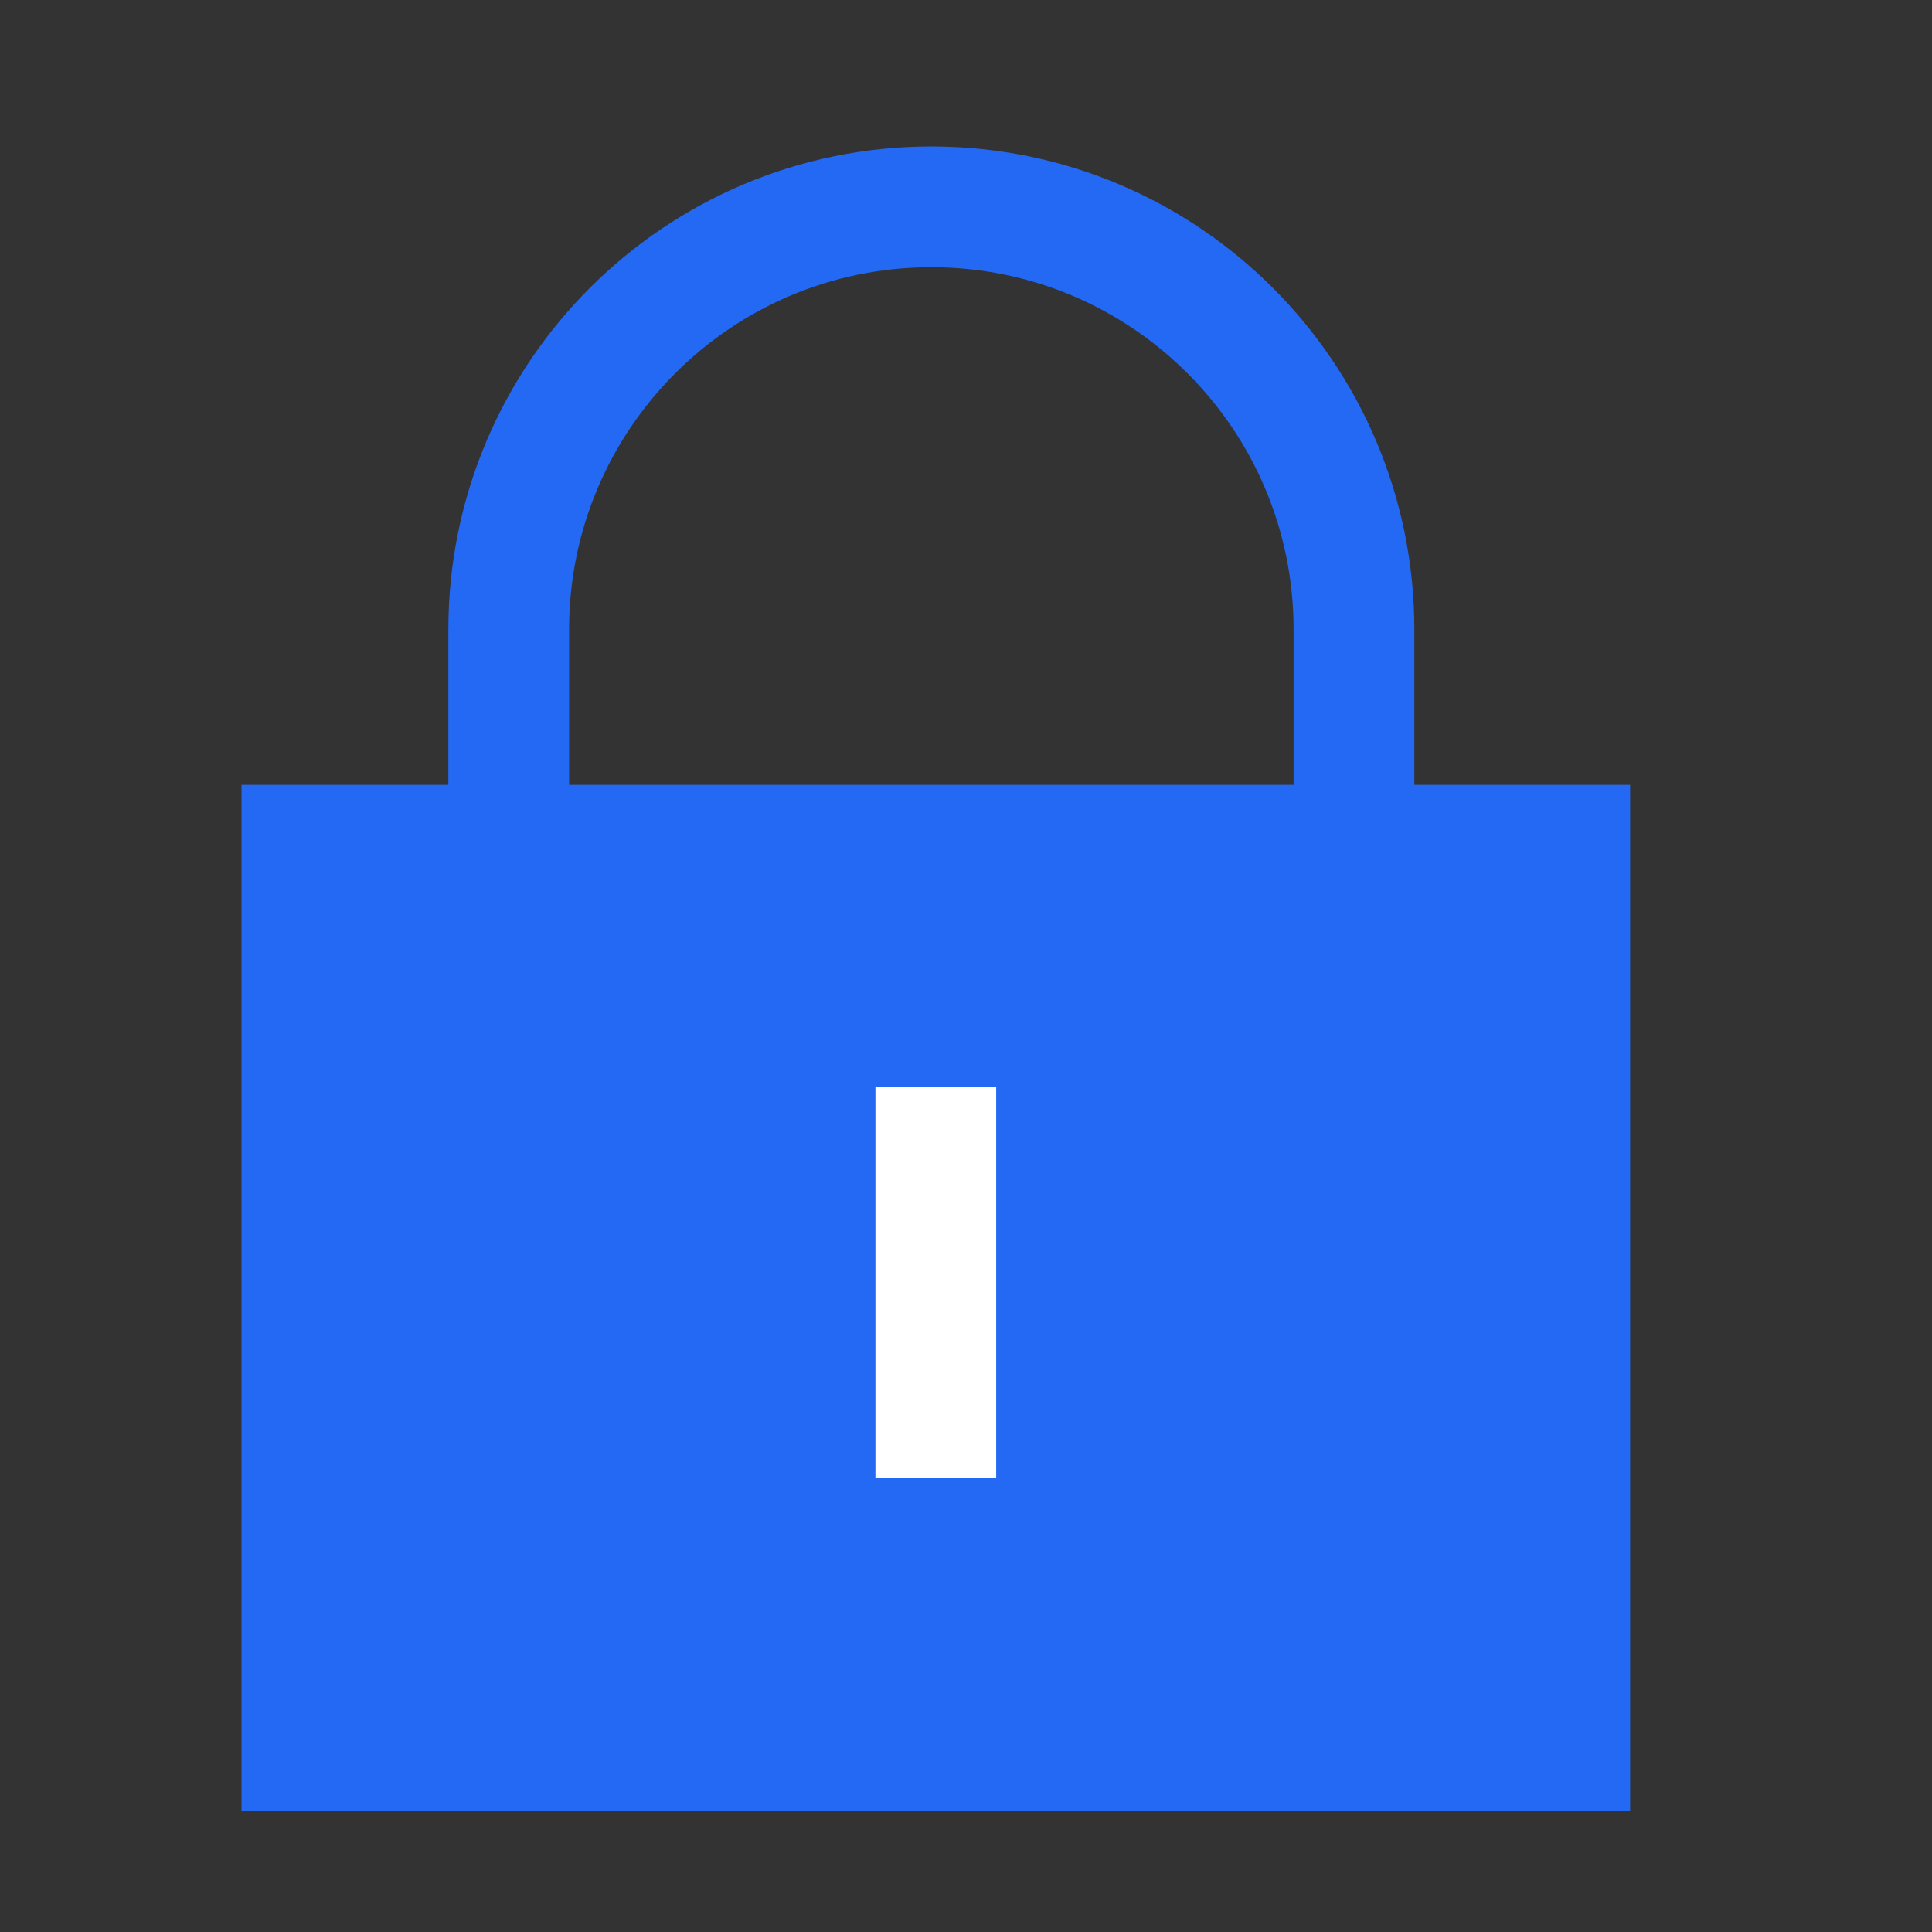
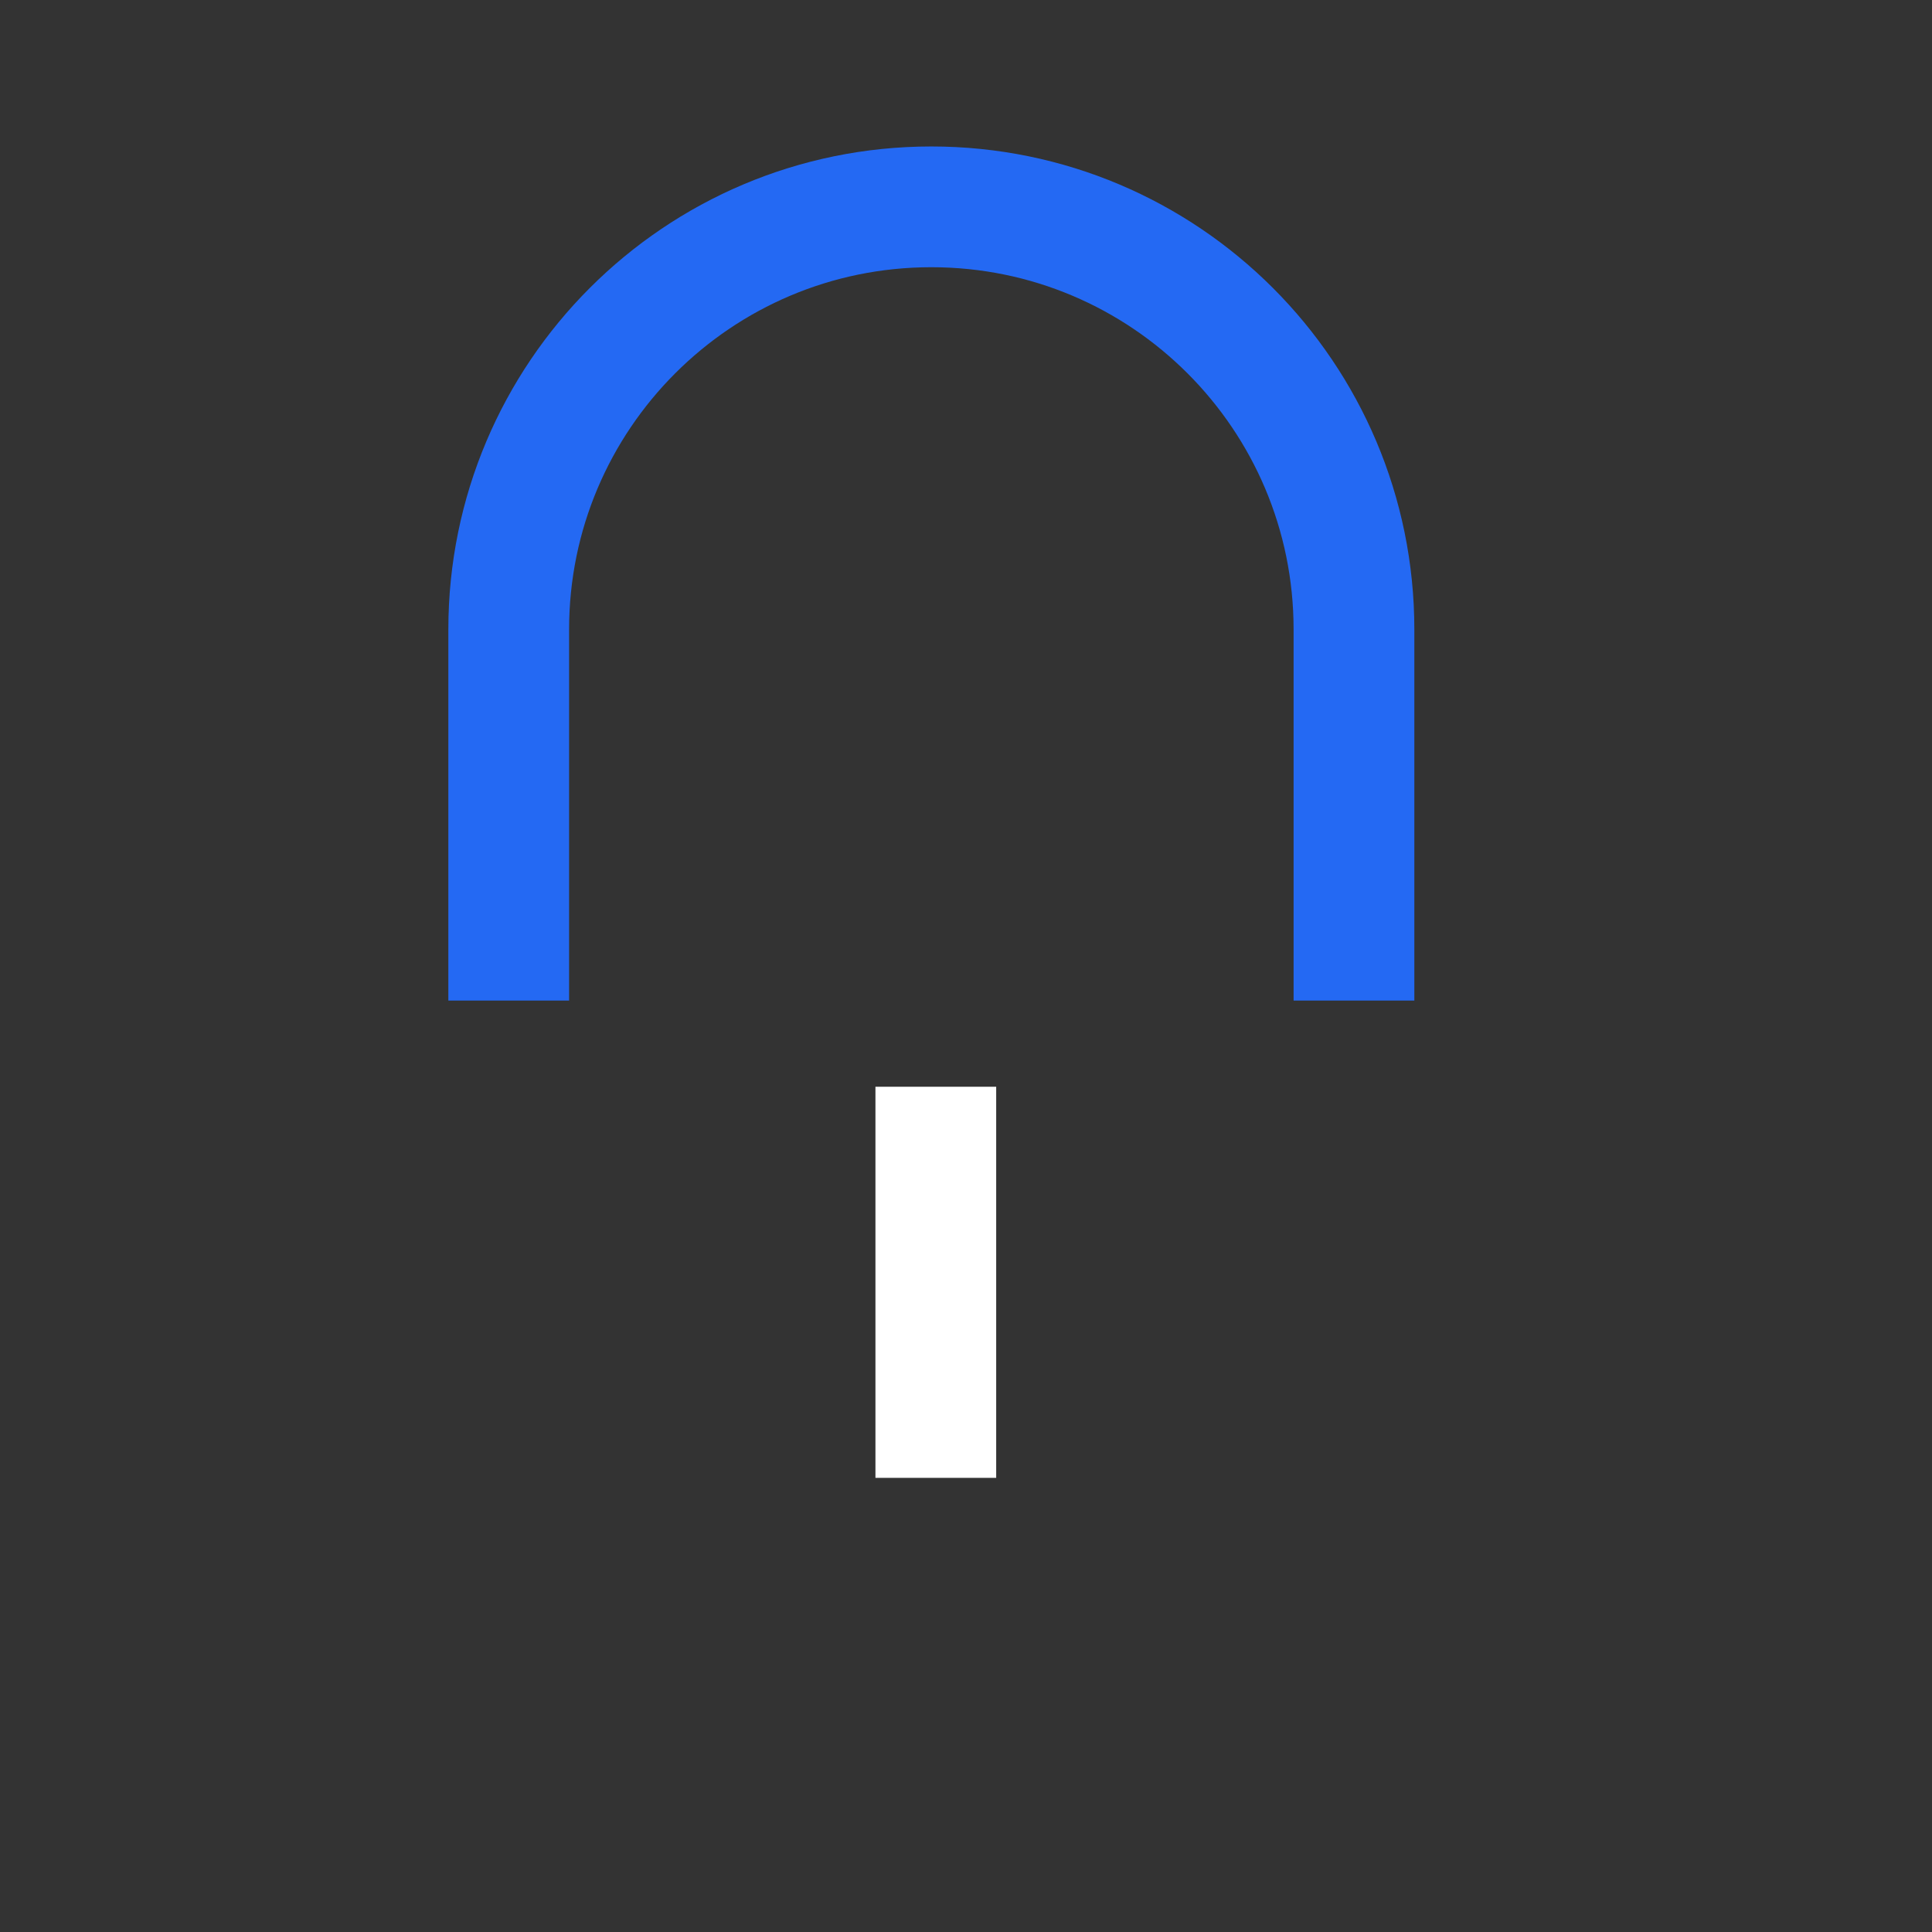
<svg xmlns="http://www.w3.org/2000/svg" width="32px" height="32px" viewBox="0 0 32 32" version="1.1">
  <rect x="0" y="0" width="32" height="32" fill="#333333" stroke="none" />
  <title>视频全终端播放加密</title>
  <desc>Created with Sketch.</desc>
  <g id="视频全终端播放加密" stroke="none" stroke-width="1" fill="none" fill-rule="evenodd">
-     <rect id="矩形" fill="#2469F3" x="4" y="13" width="23" height="17" />
    <path d="M8.853,17 L15,17 C18.866,17 22,13.866 22,10 C22,6.134 18.866,3 15,3 C12.423,3 10.374,3 8.853,3" id="椭圆形" stroke="#2469F3" stroke-width="2" transform="translate(15.426, 10) rotate(-90) translate(-15.426, -10) " />
    <line x1="15.5" y1="18" x2="15.5" y2="24.478" id="路径-21" stroke="#FFFFFF" stroke-width="2" />
  </g>
</svg>